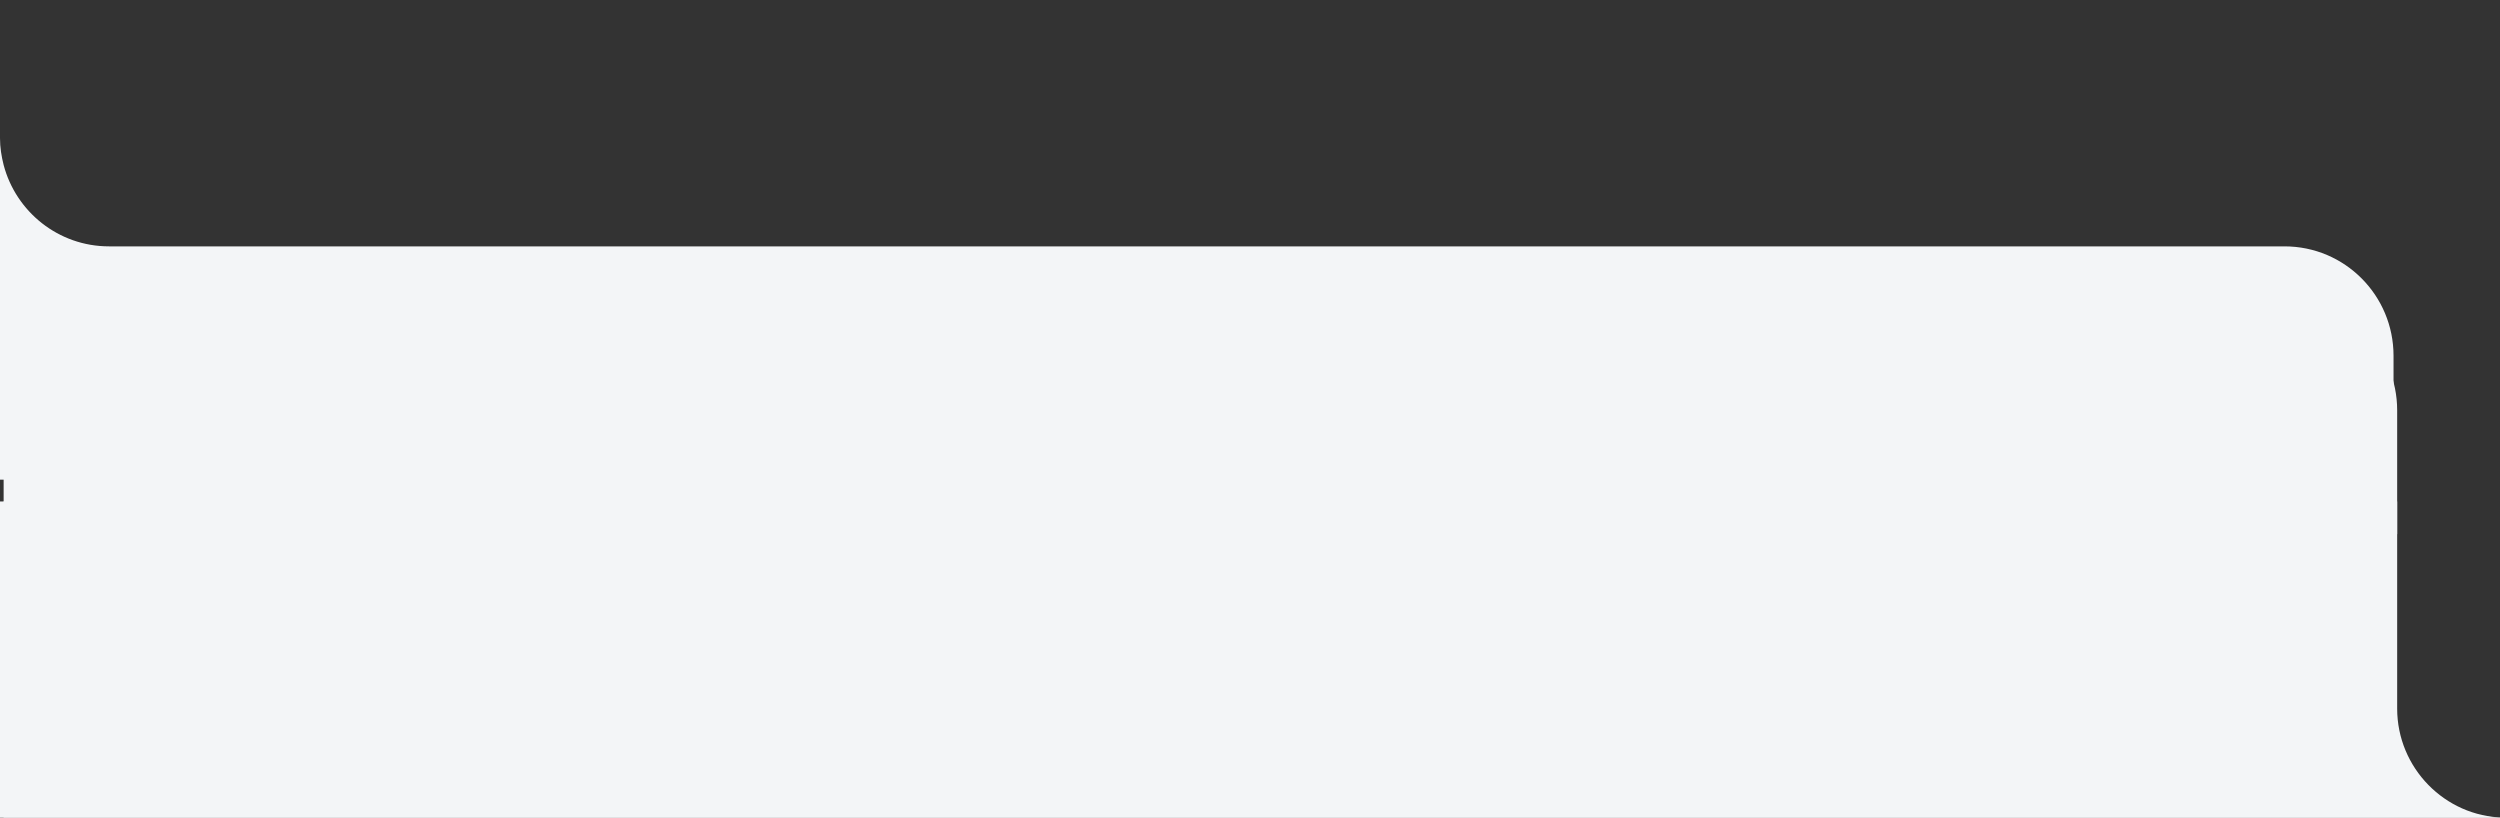
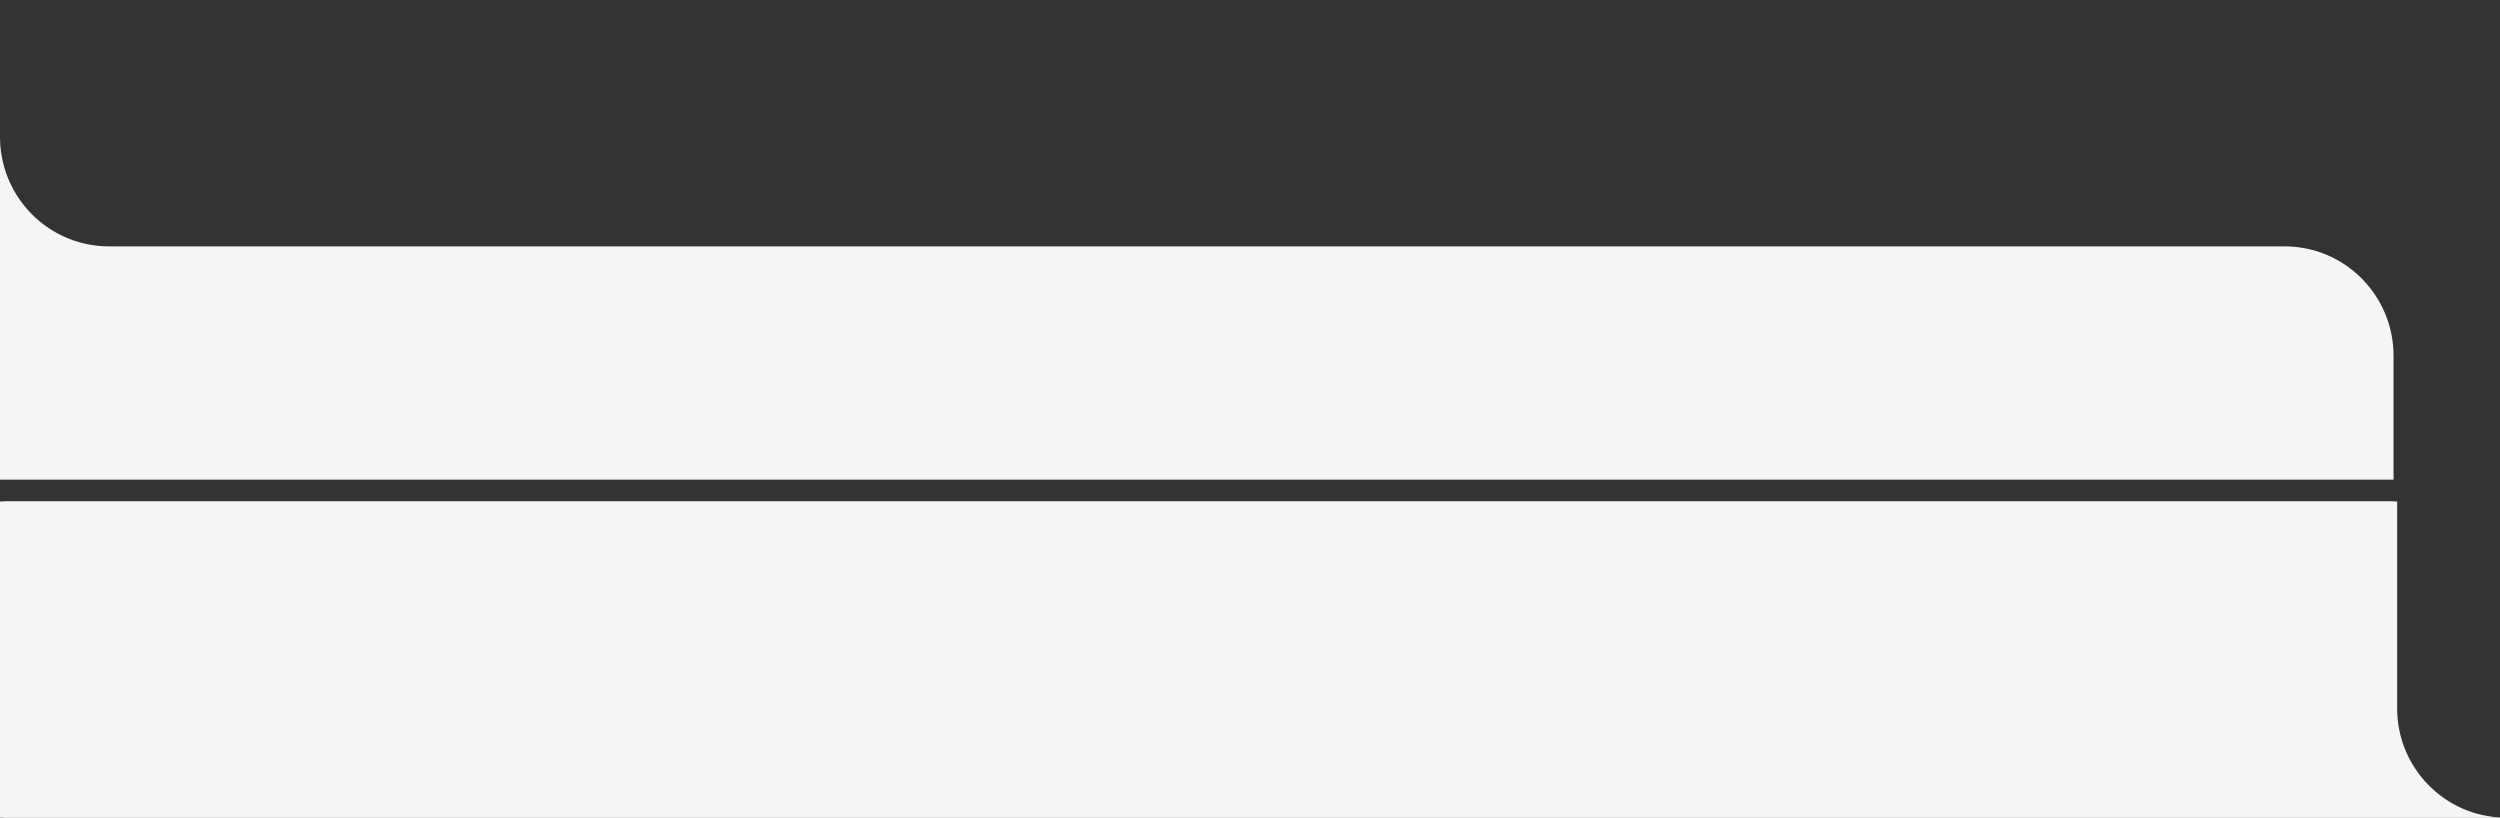
<svg xmlns="http://www.w3.org/2000/svg" id="Layer_1" x="0px" y="0px" viewBox="0 0 688 225" style="enable-background:new 0 0 688 225;" xml:space="preserve">
  <rect x="0" y="0" width="688" height="225" fill="#333333" stroke="none" />
  <style type="text/css"> .st0{fill:#F3F5F7;} </style>
  <g>
    <g>
      <g>
-         <path class="st0" d="M1,147V53h0c0.1,16.5,13.5,29.8,30,29.8h598.7c16.6,0,30,13.5,30,30.1V147H1z" />
        <path class="st0" d="M689,225H1v-87h658.7v57C659.7,211.3,672.8,224.7,689,225z" />
      </g>
    </g>
  </g>
  <g>
    <g>
      <g>
        <path class="st0" d="M0,132V38h0c0,2.6,0.4,5,1,7.4c3.4,12.9,15.1,22.4,29,22.4h598.7c16.6,0,30,13.5,30,30.1V132H0z" />
        <path class="st0" d="M688,225H0v-87h658.7v57C658.7,211.3,671.8,224.7,688,225z" />
      </g>
    </g>
  </g>
</svg>